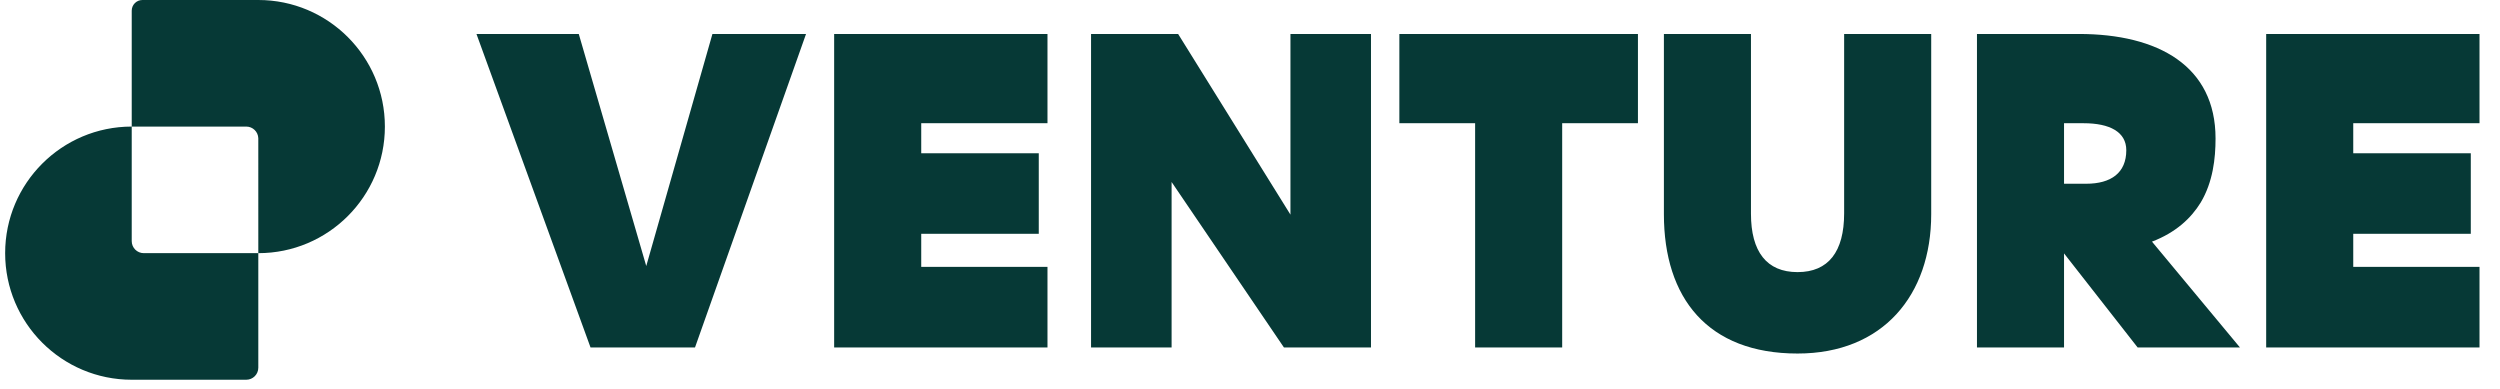
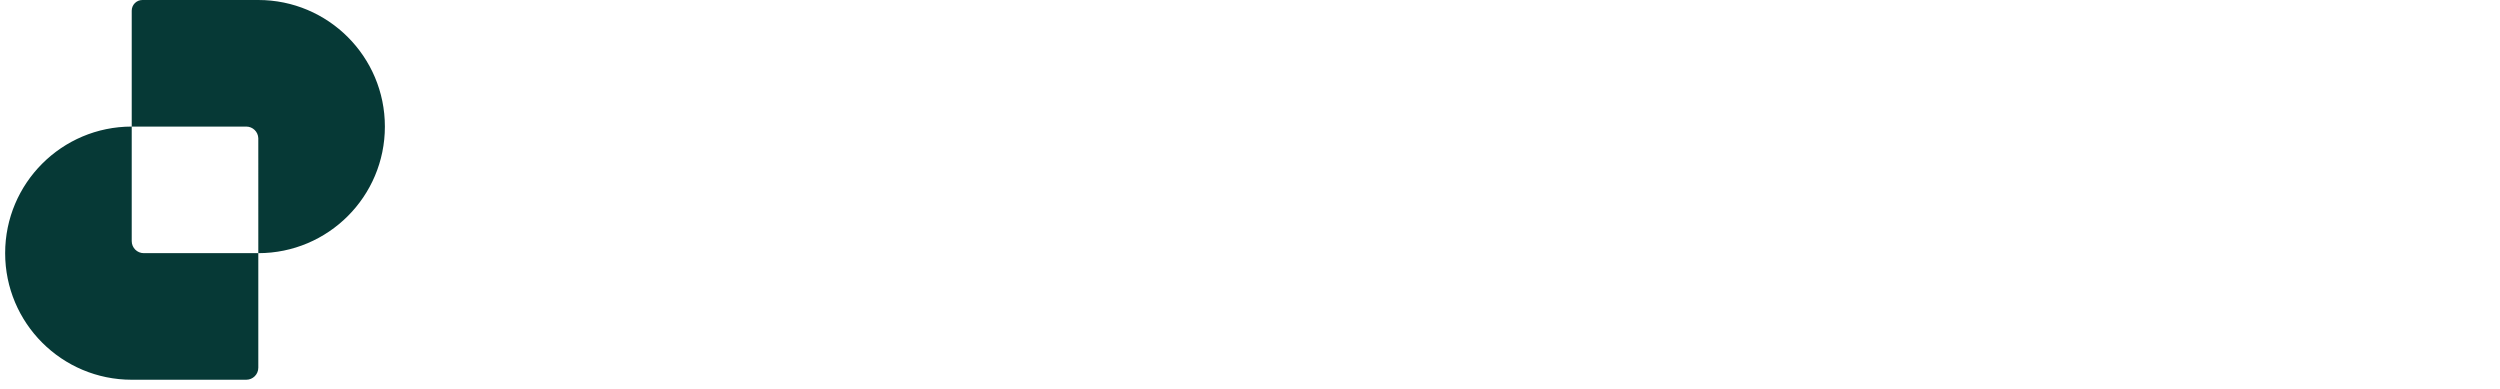
<svg xmlns="http://www.w3.org/2000/svg" width="238" height="37" viewBox="0 0 238 37" fill="none">
  <path fill-rule="evenodd" clip-rule="evenodd" d="M12.54 1.018V12.05C5.885 12.051 0.49 17.446 0.49 24.101C0.49 30.756 5.885 36.151 12.541 36.151H23.444C24.077 36.151 24.591 35.638 24.591 35.004V24.101C31.246 24.101 36.641 18.706 36.641 12.05C36.641 5.395 31.245 0 24.59 0H13.558C12.996 0 12.54 0.456 12.54 1.018ZM24.591 24.101H13.688C13.054 24.101 12.54 23.587 12.54 22.953L12.54 12.05L23.449 12.05C24.064 12.053 24.565 12.54 24.59 13.15L24.591 24.101Z" fill="#063936" />
-   <path d="M66.165 33.076H56.218L45.359 3.234H55.099L61.523 25.325L67.823 3.234H76.734L66.165 33.076ZM79.411 33.076V3.234H99.72V11.731H87.701V14.591H98.891V22.258H87.701V25.408H99.72V33.076H79.411ZM103.868 33.076V3.234H112.157L122.851 20.434V3.234H130.518V33.076H122.229L111.536 17.326V33.076H103.868ZM133.219 11.731V3.234H155.932V11.731H148.72V33.076H140.431V11.731H133.219ZM158.403 20.393V3.234H166.692V20.352C166.692 23.957 168.184 25.905 171.127 25.905C174.07 25.905 175.562 23.957 175.562 20.31V3.234H183.851V20.393C183.851 28.102 179.25 33.656 171.127 33.656C162.589 33.656 158.403 28.392 158.403 20.393ZM188.207 33.076V3.234H197.906C205.49 3.234 210.92 6.301 210.92 13.181C210.92 15.088 210.671 17.326 209.511 19.274C208.599 20.766 207.148 22.134 204.869 23.004L213.241 33.076H203.501L196.496 24.123V33.076H188.207ZM198.361 11.731H196.496V17.492H198.61C200.973 17.492 202.423 16.456 202.423 14.3C202.423 12.56 200.848 11.731 198.361 11.731ZM215.74 33.076V3.234H236.049V11.731H224.029V14.591H235.22V22.258H224.029V25.408H236.049V33.076H215.74Z" fill="#063936" />
</svg>